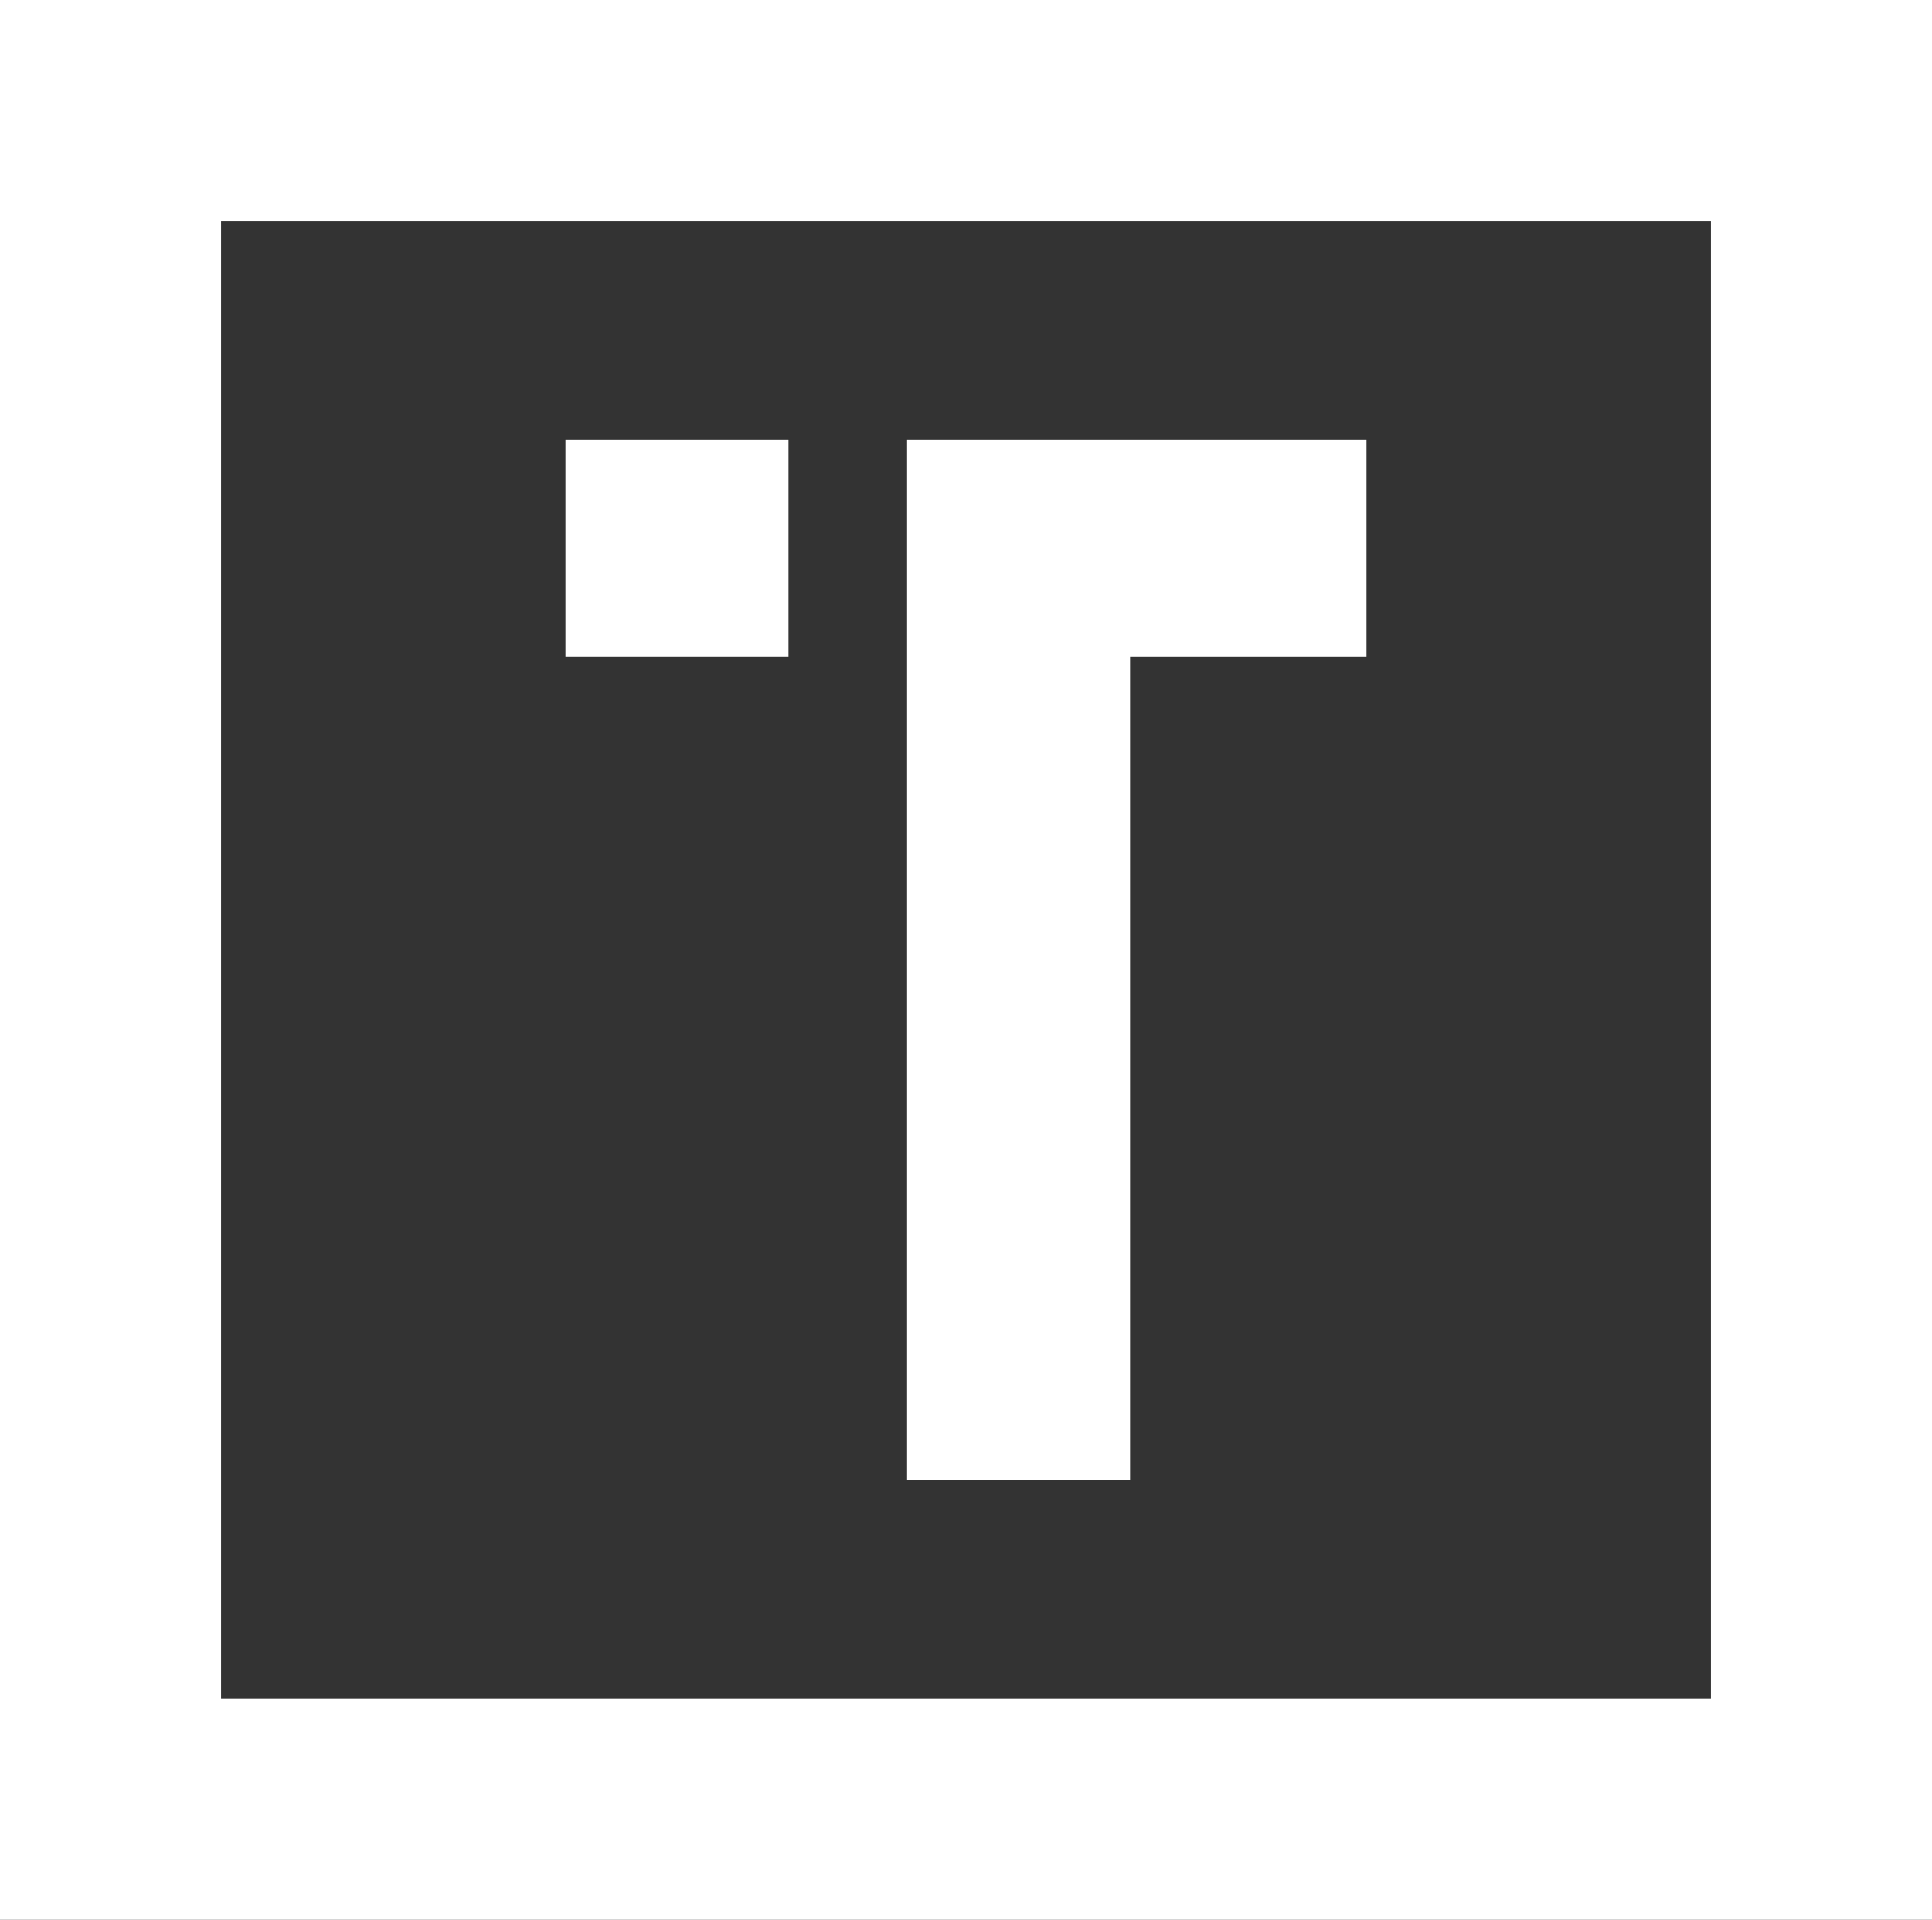
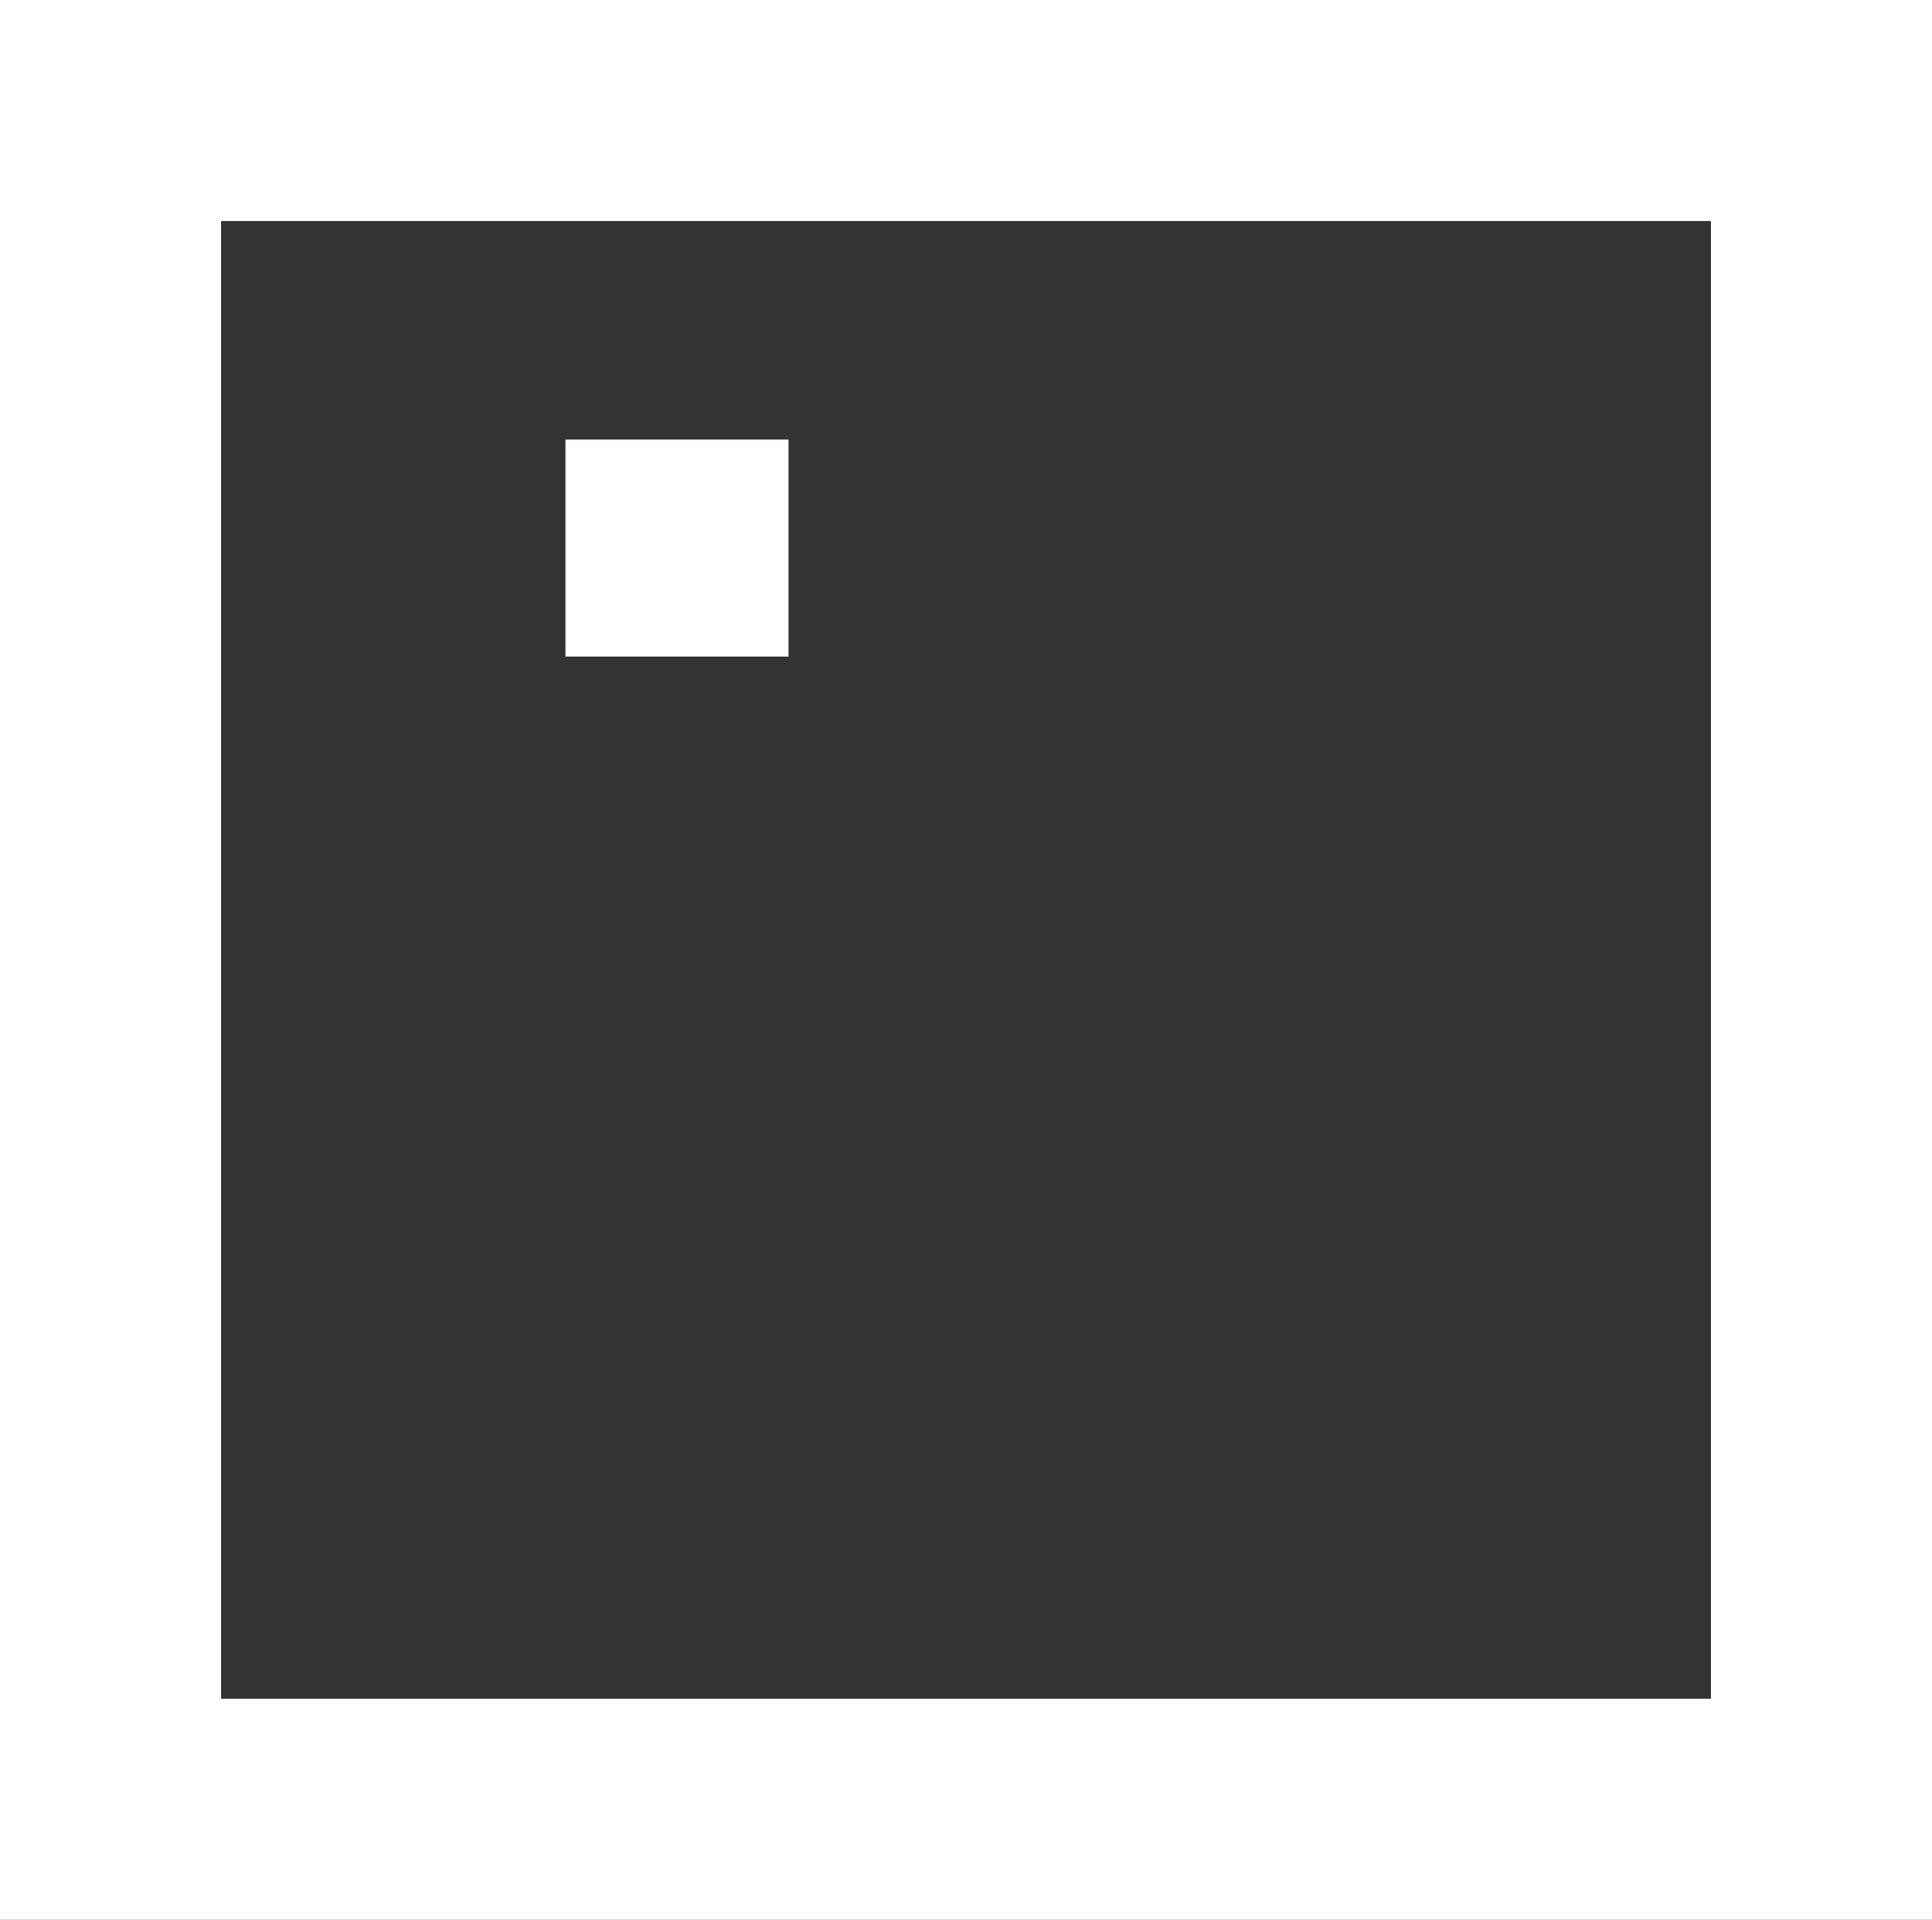
<svg xmlns="http://www.w3.org/2000/svg" version="1.1" id="Capa_1" x="0px" y="0px" width="274.246px" height="272.57px" viewBox="0 0 274.246 272.57" enable-background="new 0 0 274.246 272.57" xml:space="preserve">
  <rect x="0" y="0" width="274.246" height="272.57" fill="#333333" stroke="none" />
  <path fill="#FFFFFF" d="M31.38,31.38h211.486v209.809H31.38V31.38z M0,272.57h274.246V0H0V272.57z" />
  <rect x="80.266" y="62.401" fill="#FFFFFF" width="31.663" height="30.82" />
-   <polygon fill="#FFFFFF" points="128.765,62.401 128.765,210.167 160.414,210.167 160.414,93.222 193.977,93.222 193.977,62.401 " />
</svg>